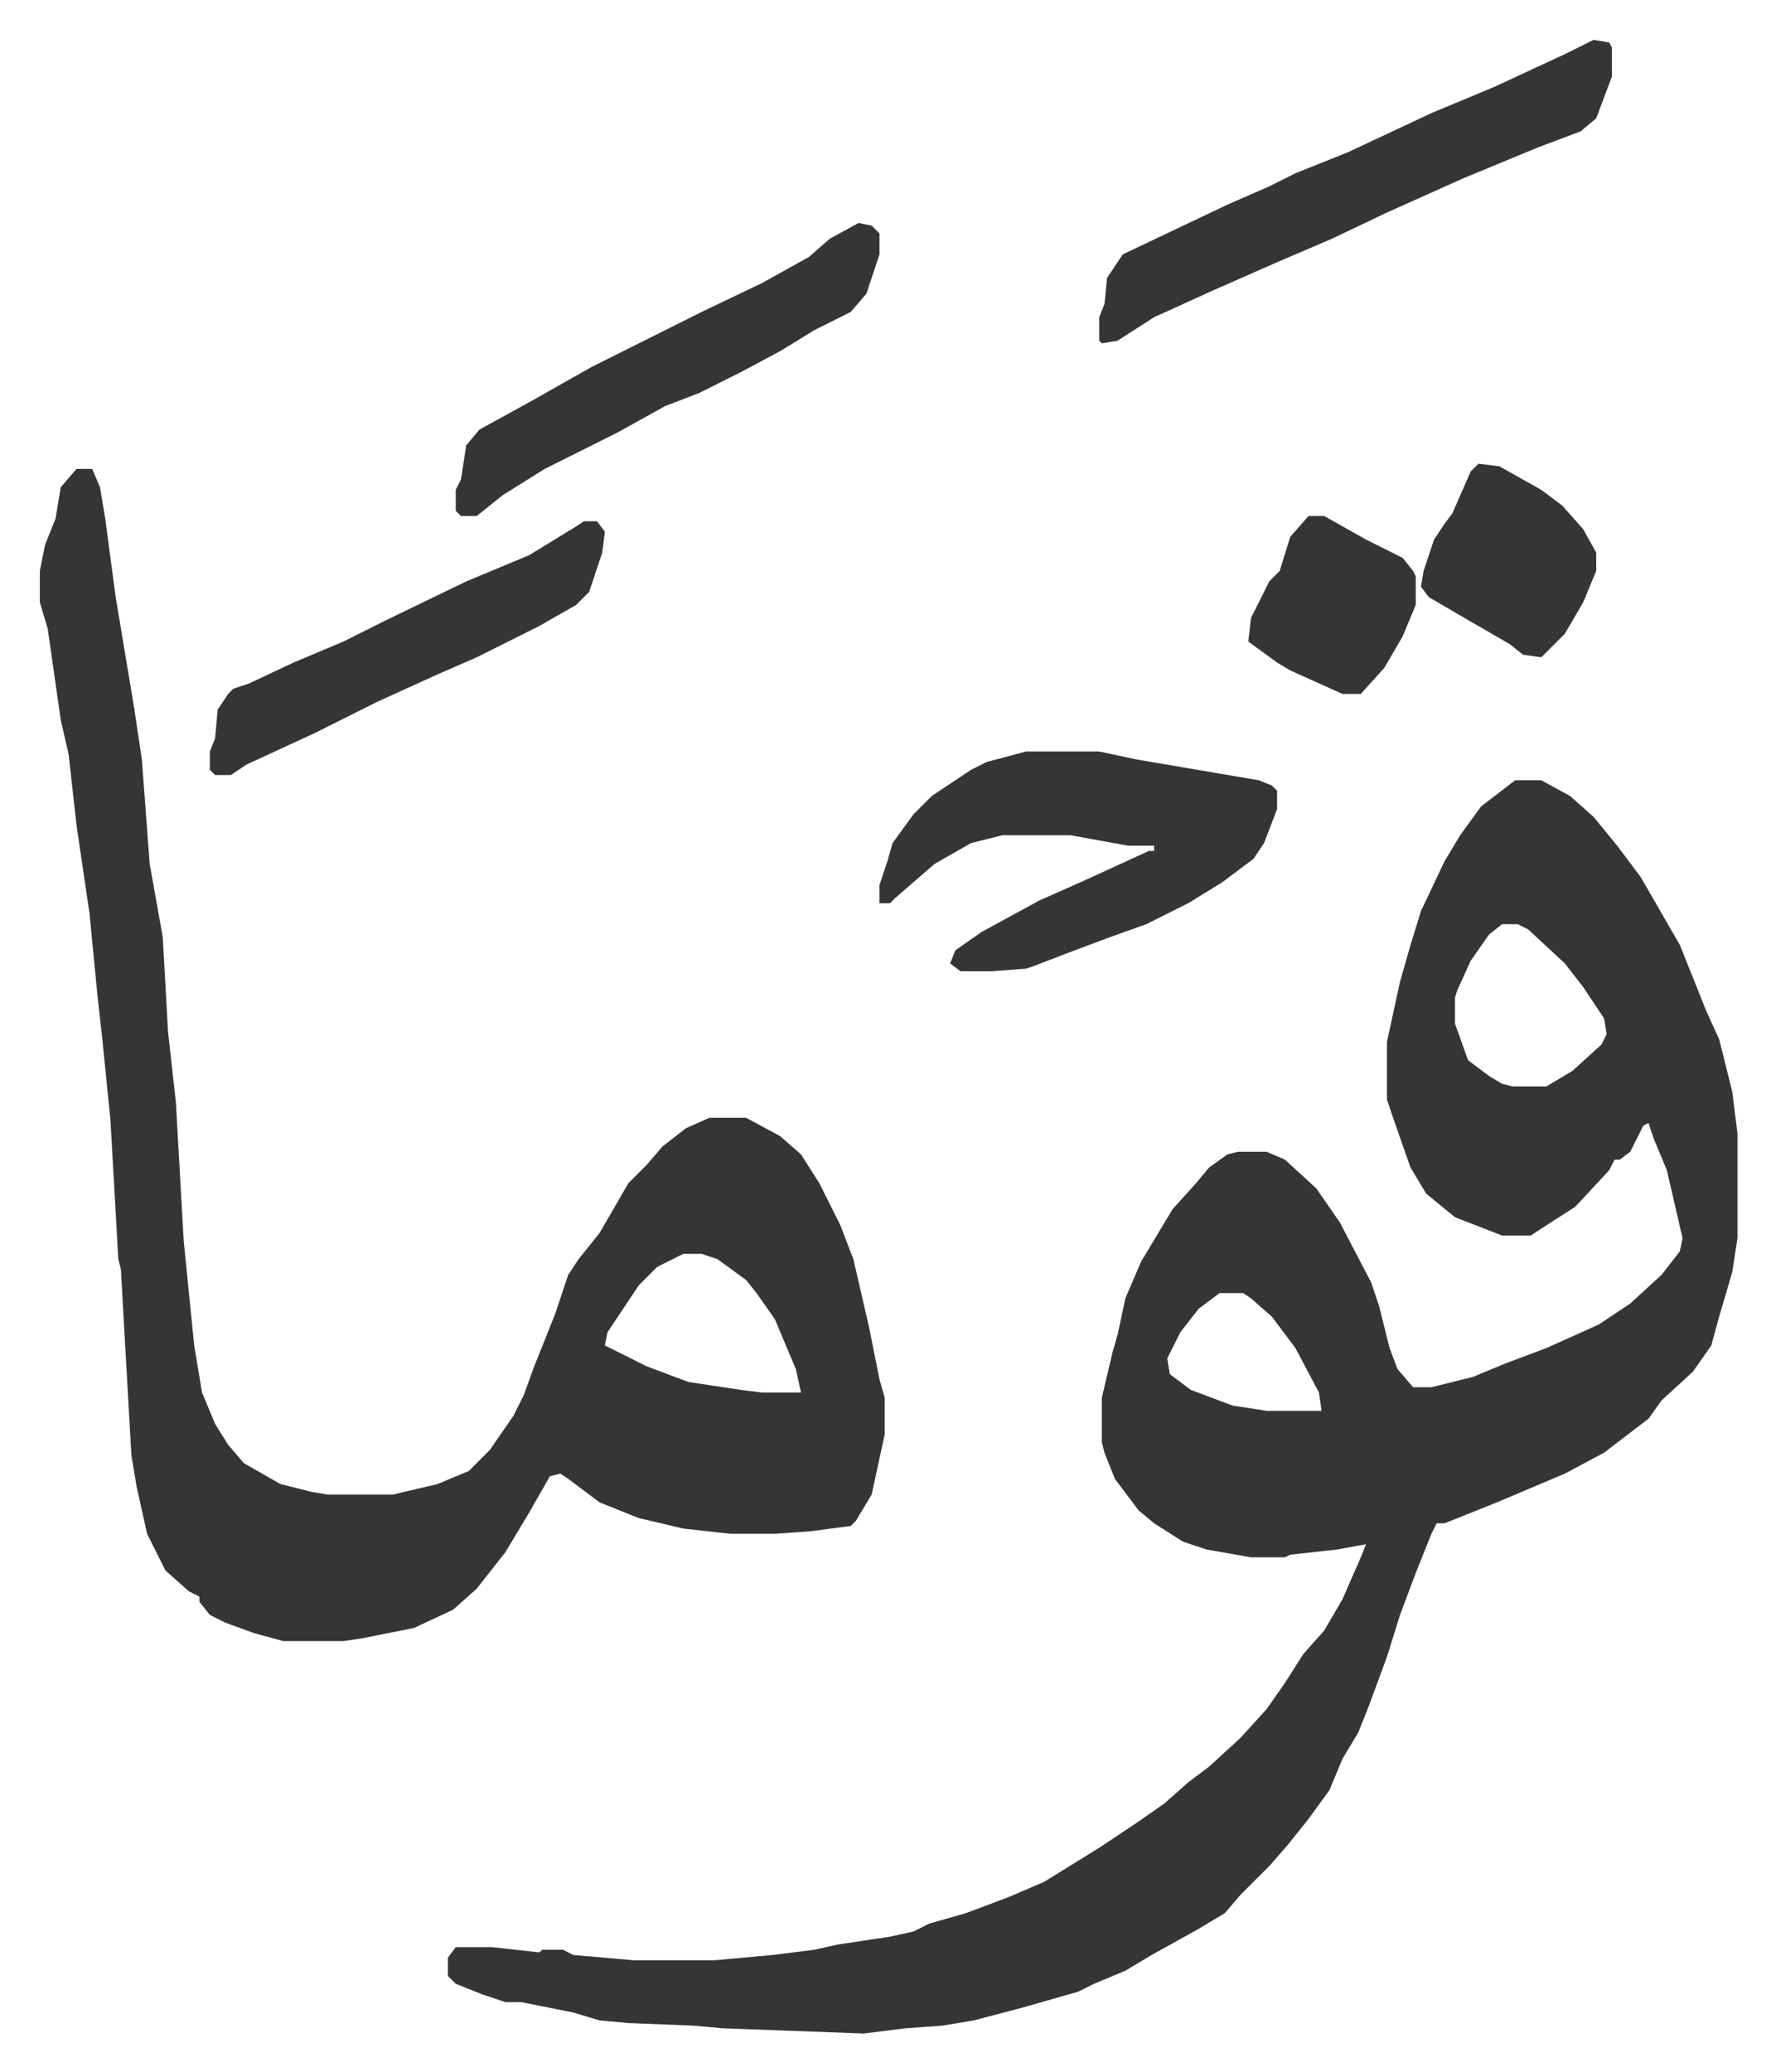
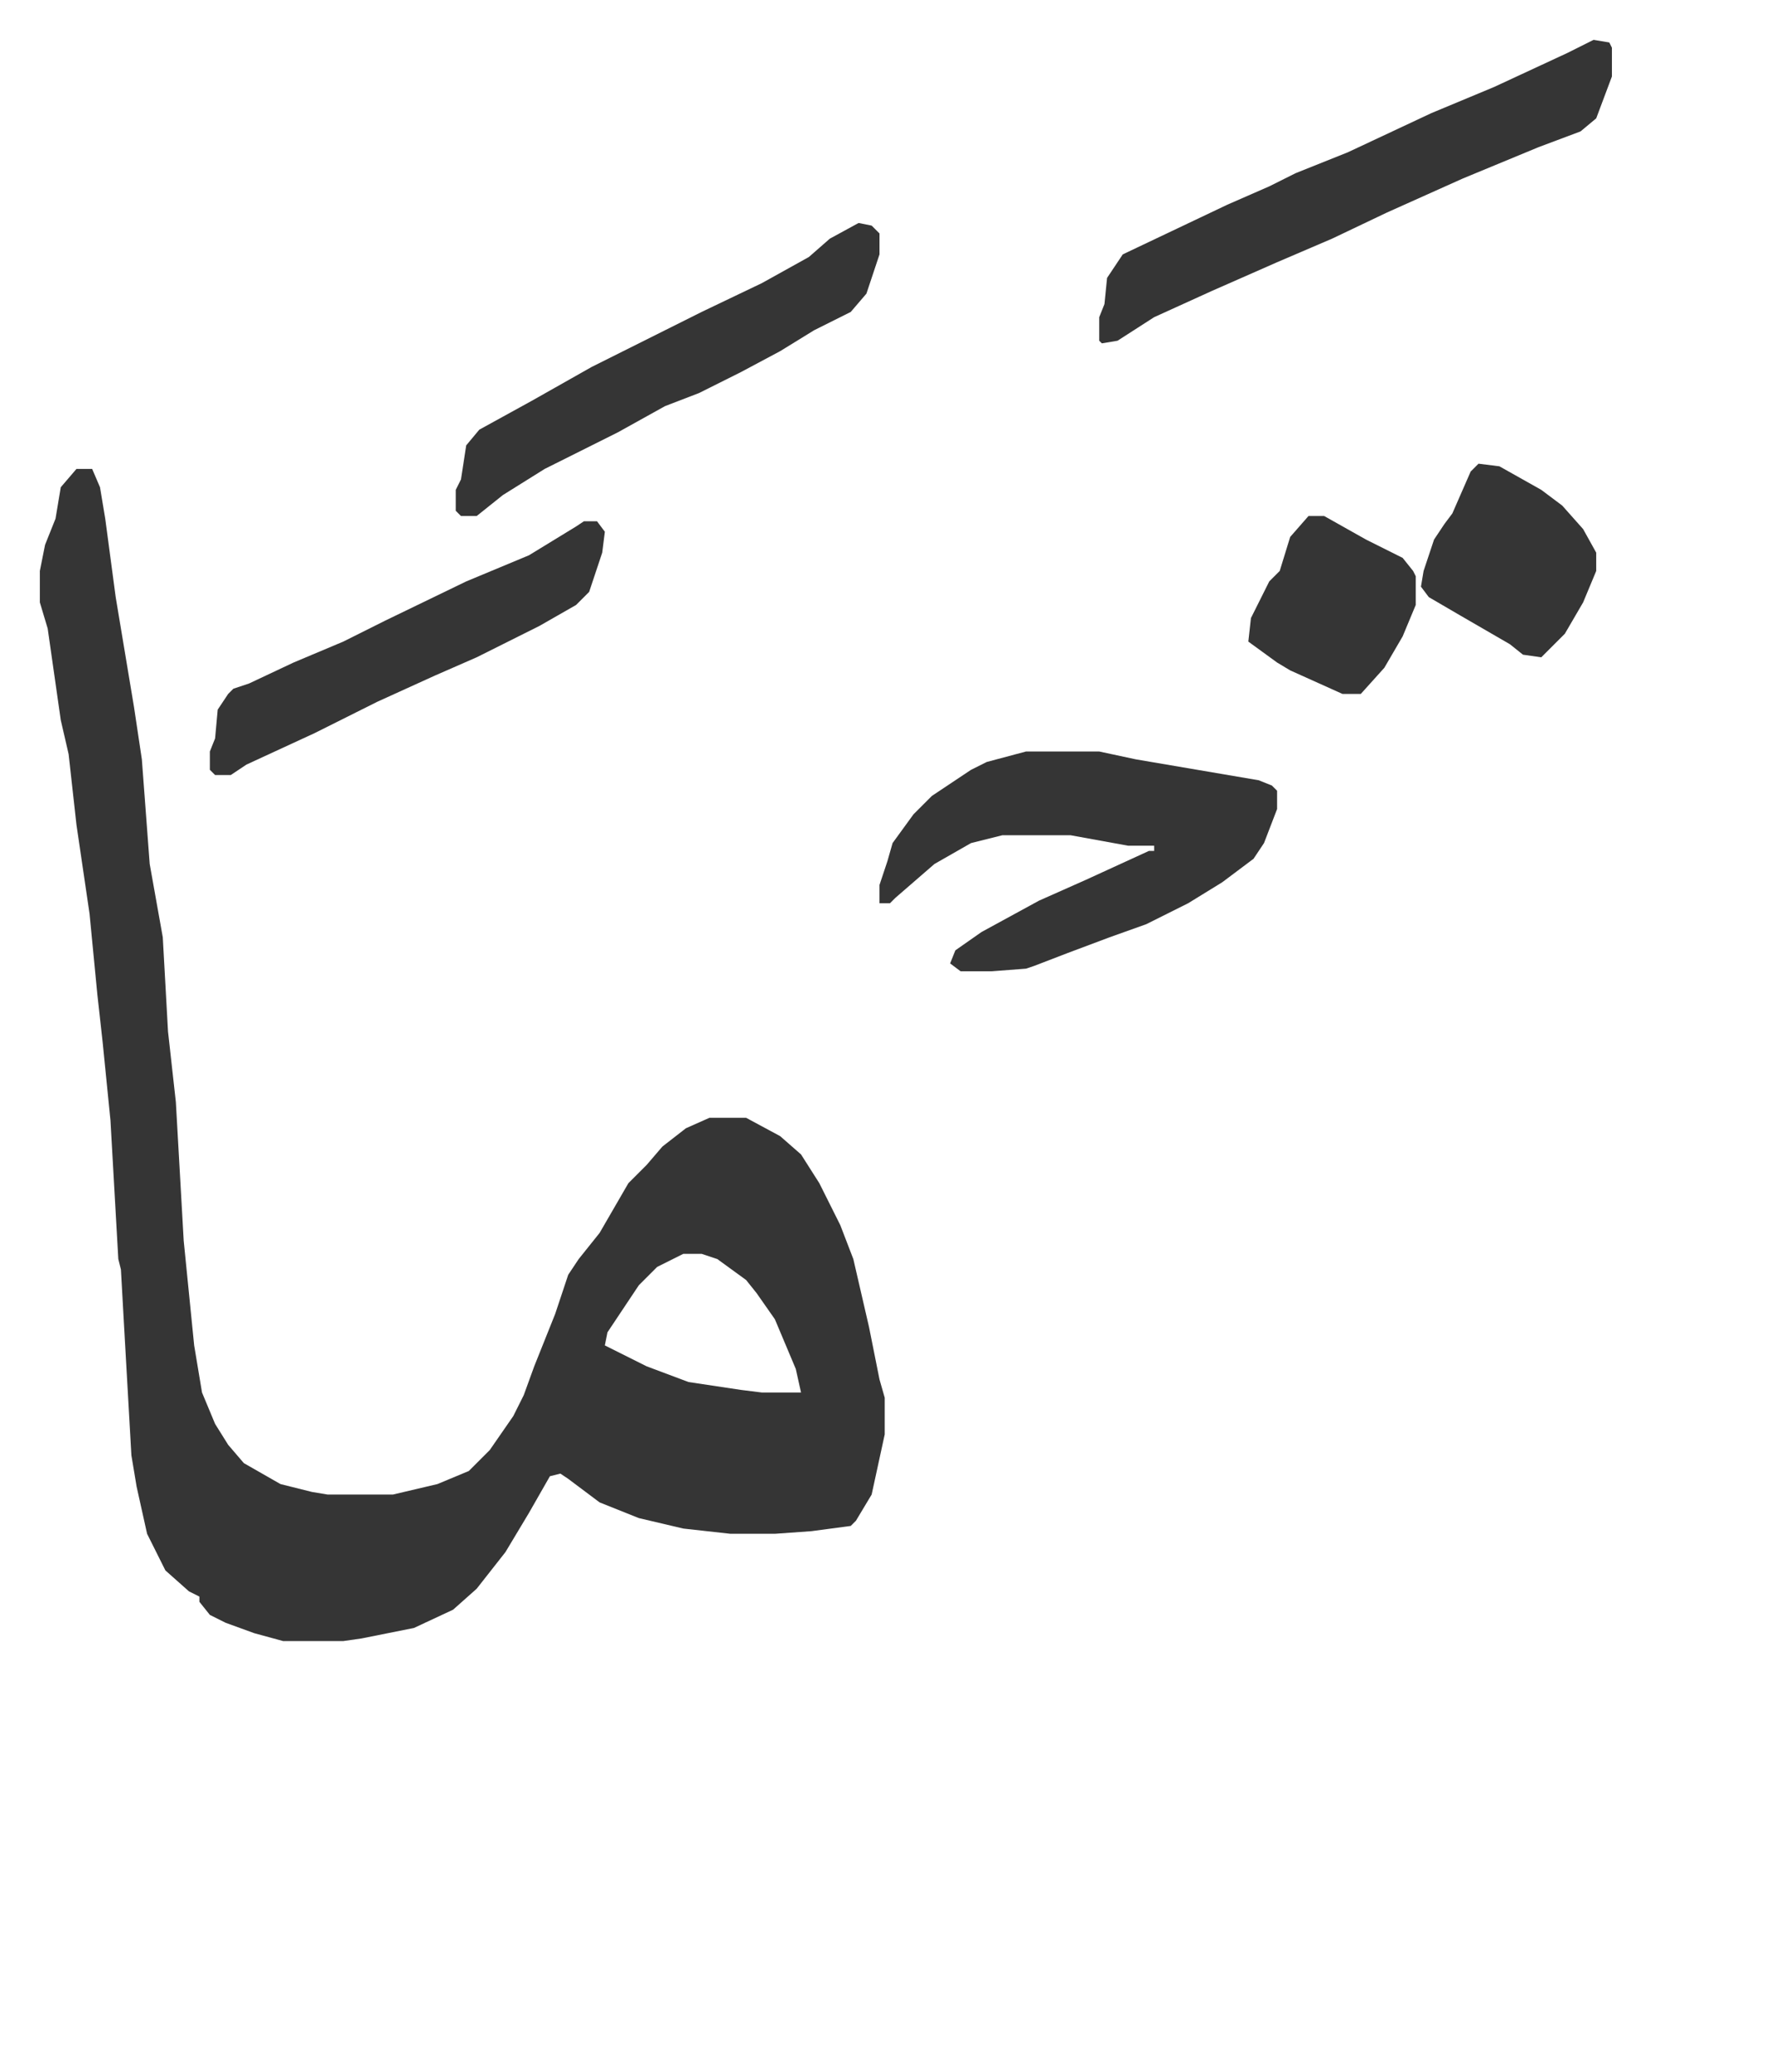
<svg xmlns="http://www.w3.org/2000/svg" role="img" viewBox="-15.23 356.77 678.96 791.96">
-   <path fill="#353535" id="rule_normal" d="M564 655h10l11 6 9 8 9 11 9 12 15 26 10 25 5 11 5 20 2 16v40l-2 13-5 17-3 11-7 10-12 11-5 7-17 13-15 8-26 11-20 8h-3l-2 4-6 15-6 16-5 16-7 19-4 10-6 10-5 12-8 11-8 10-7 8-11 11-6 7-10 6-18 10-10 6-12 5-6 3-21 6-19 5-12 2-14 1-16 2-27-1-27-1-11-1-25-1-11-1-10-3-20-4h-6l-9-3-10-4-3-3v-7l3-4h14l18 2 1-1h8l4 2 23 2h31l22-2 16-2 9-2 20-3 9-2 6-3 14-4 16-6 14-6 21-13 15-10 10-7 9-8 8-6 12-11 10-11 7-10 7-11 8-9 7-12 7-16 2-5-11 2-18 2-2 1h-13l-17-3-9-3-11-7-6-5-9-12-4-10-1-4v-17l4-17 2-7 3-14 6-14 12-20 9-10 5-6 7-5 4-1h11l7 3 12 11 9 13 12 23 3 9 4 16 3 8 6 7h7l16-4 12-5 16-6 20-9 12-8 12-11 7-9 1-5-6-26-5-12-2-6-2 1-5 10-4 3h-2l-2 4-13 14-14 9-3 2h-11l-18-7-11-9-6-10-7-20-2-6v-22l5-23 4-14 4-13 9-19 6-10 8-11zm-5 55l-5 4-7 10-5 11-1 3v10l5 14 8 6 5 3 4 1h13l10-6 11-10 2-4-1-6-8-12-7-9-14-13-4-2zM451 851l-8 6-7 9-5 10 1 6 8 6 16 6 13 2h21l-1-7-9-17-9-12-8-7-3-2z" />
  <path fill="#353535" id="rule_normal" d="M14 536h6l3 7 2 12 4 30 3 18 4 24 3 20 3 40 5 28 2 36 3 27 3 53 4 40 3 18 5 12 5 8 6 7 14 8 12 3 6 1h25l17-4 12-5 8-8 9-13 4-8 4-11 8-20 5-15 4-6 8-10 11-19 7-7 6-7 9-7 9-4h14l13 7 8 7 7 11 8 16 5 13 6 26 4 20 2 7v14l-5 23-6 10-2 2-15 2-14 1h-17l-18-2-17-4-15-6-12-9-3-2-4 1-8 14-9 15-11 14-9 8-15 7-20 4-7 1H93l-11-3-11-4-6-3-4-5v-2l-4-2-9-8-7-14-4-18-2-12-3-53-1-18-1-4-3-53-3-30-2-18-3-31-5-34-3-27-3-13-5-35-3-10v-12l2-10 4-10 2-12zm232 300l-10 5-7 7-12 18-1 5 16 8 16 6 20 3 8 1h15l-2-9-8-19-7-10-4-5-11-8-6-2zm131-192h28l14 3 47 8 5 2 2 2v7l-5 13-4 6-12 9-13 8-16 8-14 5-16 6-13 5-3 1-13 1h-12l-4-3 2-5 10-7 22-12 18-8 24-11h2v-2h-10l-22-4h-26l-12 3-14 8-15 13-2 2h-4v-7l3-9 2-7 8-11 7-7 15-10 6-3zm217-272l6 1 1 2v11l-6 16-6 5-16 6-29 12-29 13-21 10-21 9-25 11-22 10-14 9-6 1-1-1v-9l2-5 1-10 6-9 40-19 16-7 10-5 20-8 32-15 24-10 28-13z" />
  <path fill="#353535" id="rule_normal" d="M313 442l5 1 3 3v8l-5 15-6 7-14 7-13 8-15 8-16 8-13 5-18 10-28 14-16 10-10 8h-6l-2-2v-8l2-4 2-13 5-6 20-11 23-13 16-8 26-13 23-11 18-10 8-7zM208 556h5l3 4-1 8-5 15-5 5-14 8-24 12-16 7-22 10-8 4-16 8-26 12-6 4h-6l-2-2v-7l2-5 1-11 4-6 2-2 6-2 17-8 19-8 16-8 31-15 24-10 18-11zm342-22l8 1 16 9 8 6 8 9 5 9v7l-5 12-7 12-9 9-7-1-5-4-19-11-12-7-3-4 1-6 4-12 4-6 3-4 7-16zm-65 20h6l16 9 14 7 4 5 1 2v11l-5 12-7 12-9 10h-7l-20-9-5-3-11-8 1-9 7-14 4-4 4-13z" />
</svg>